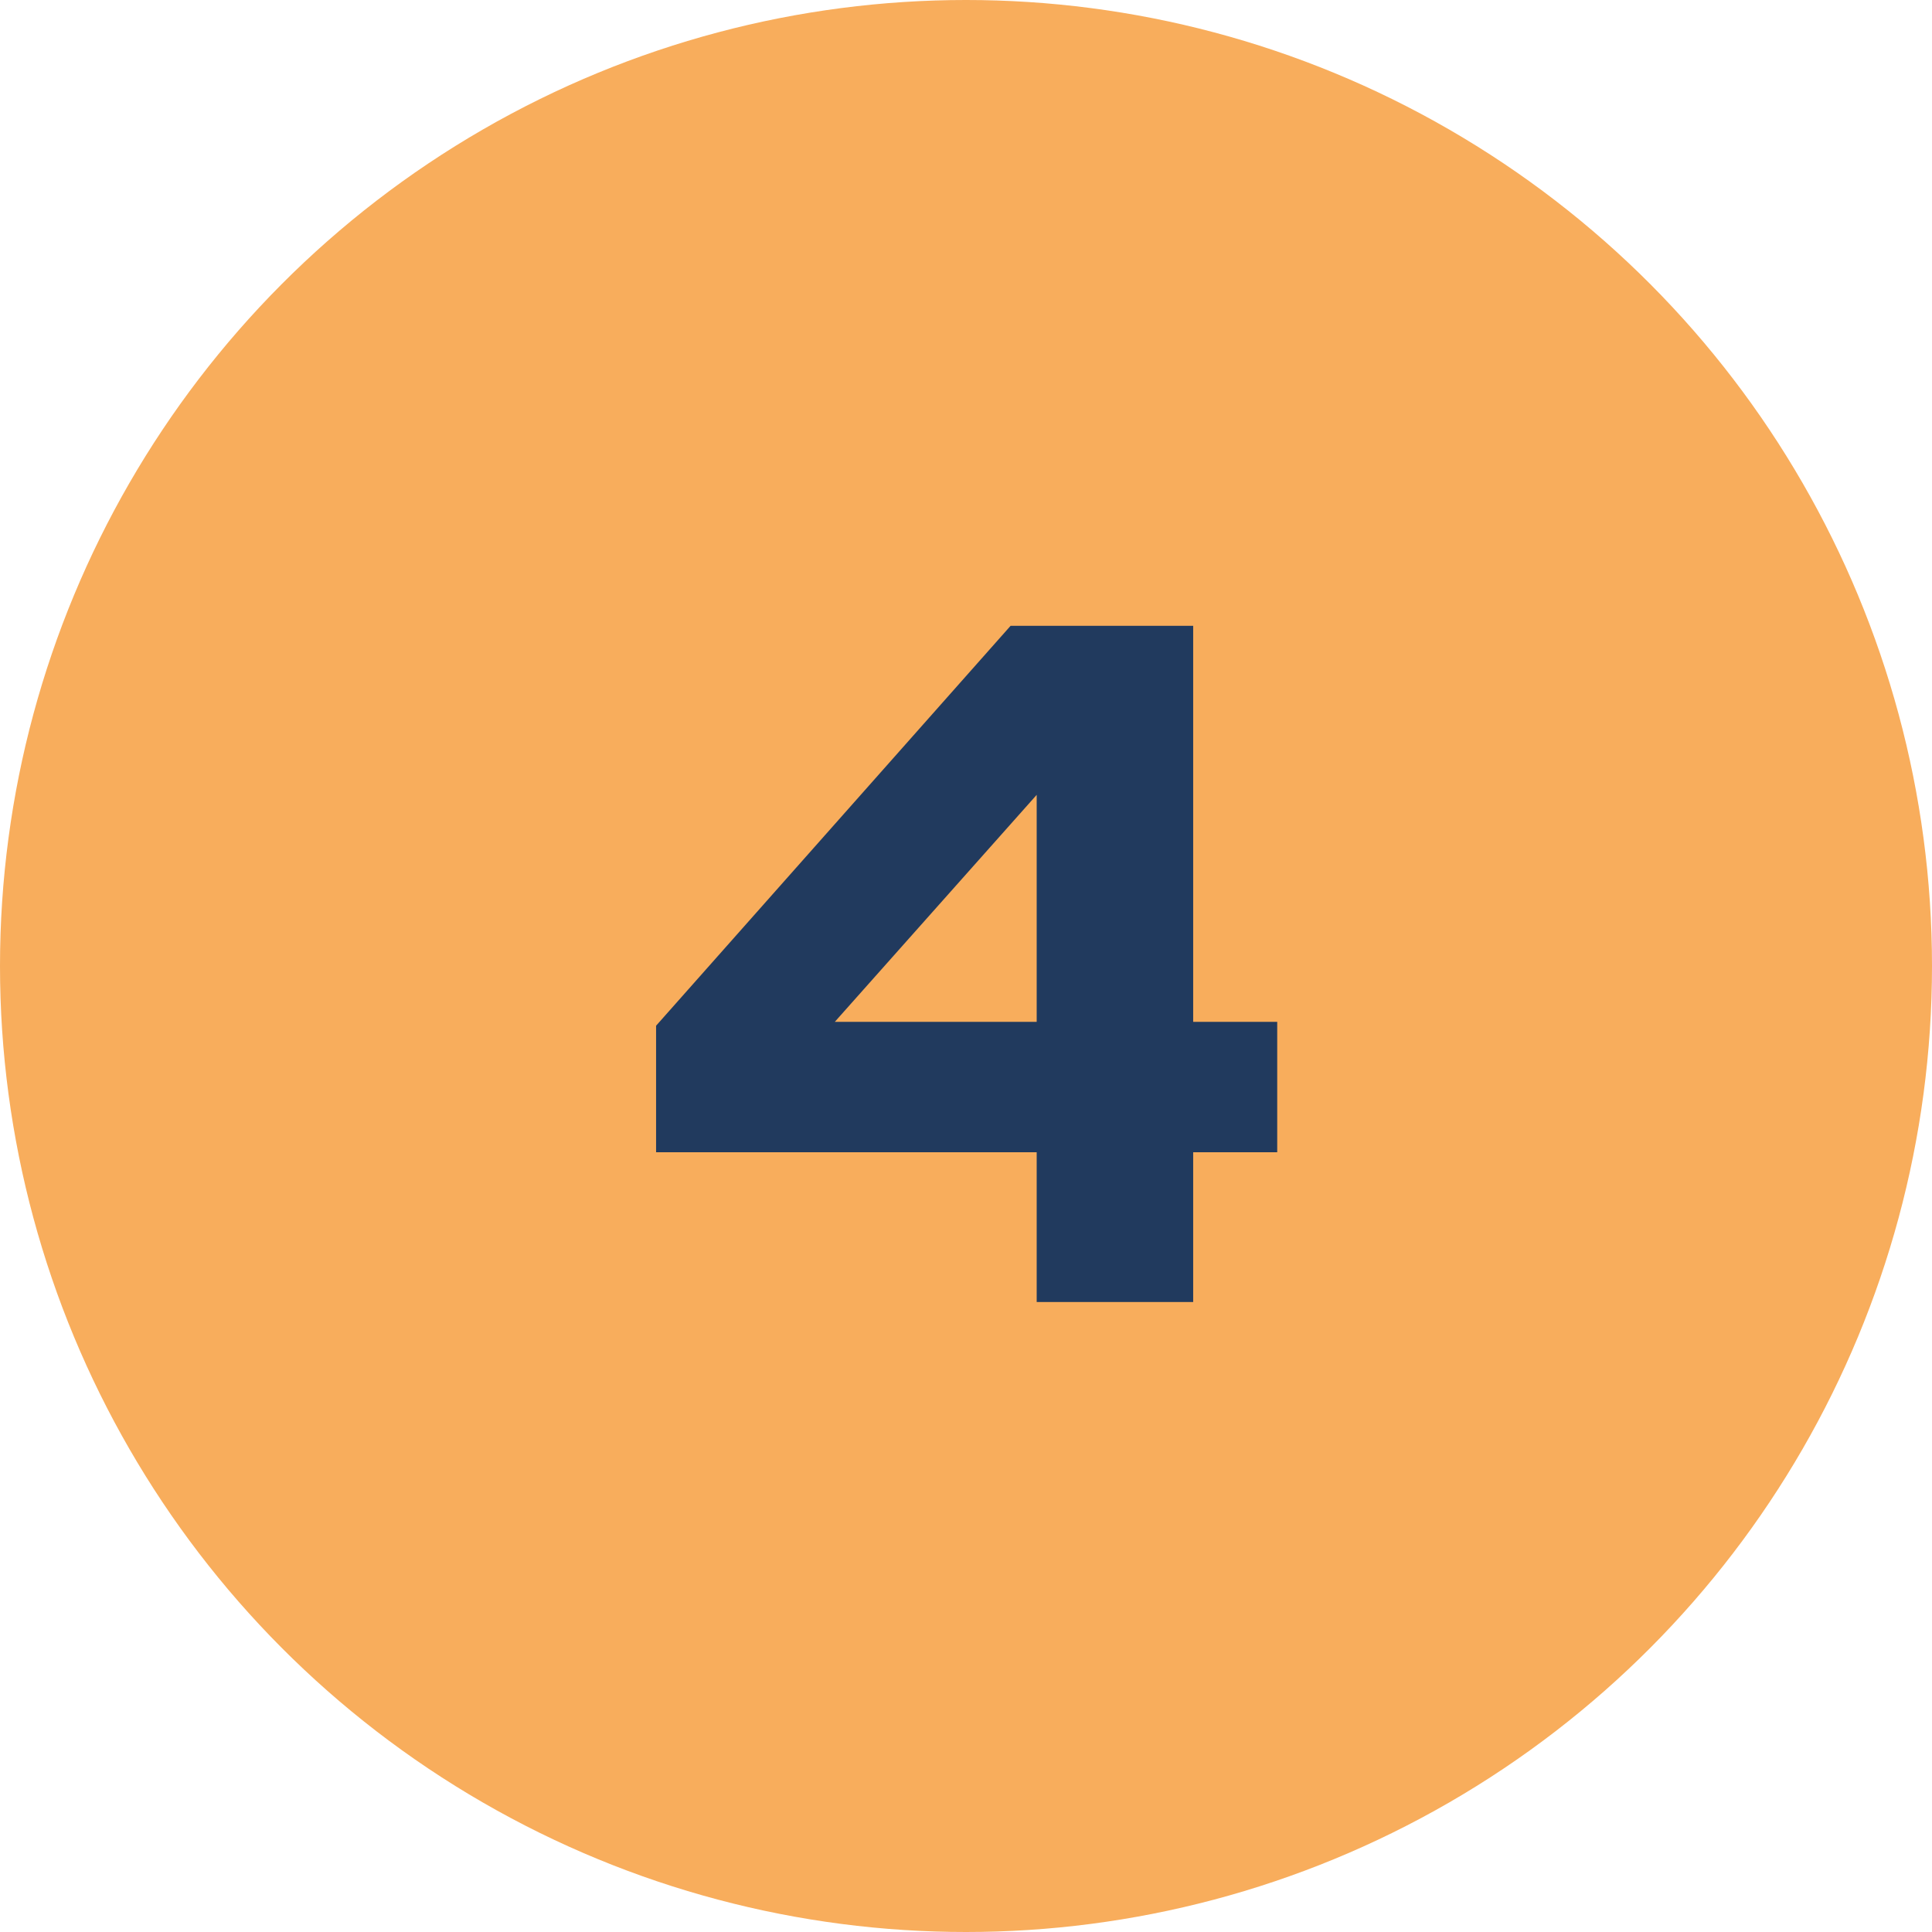
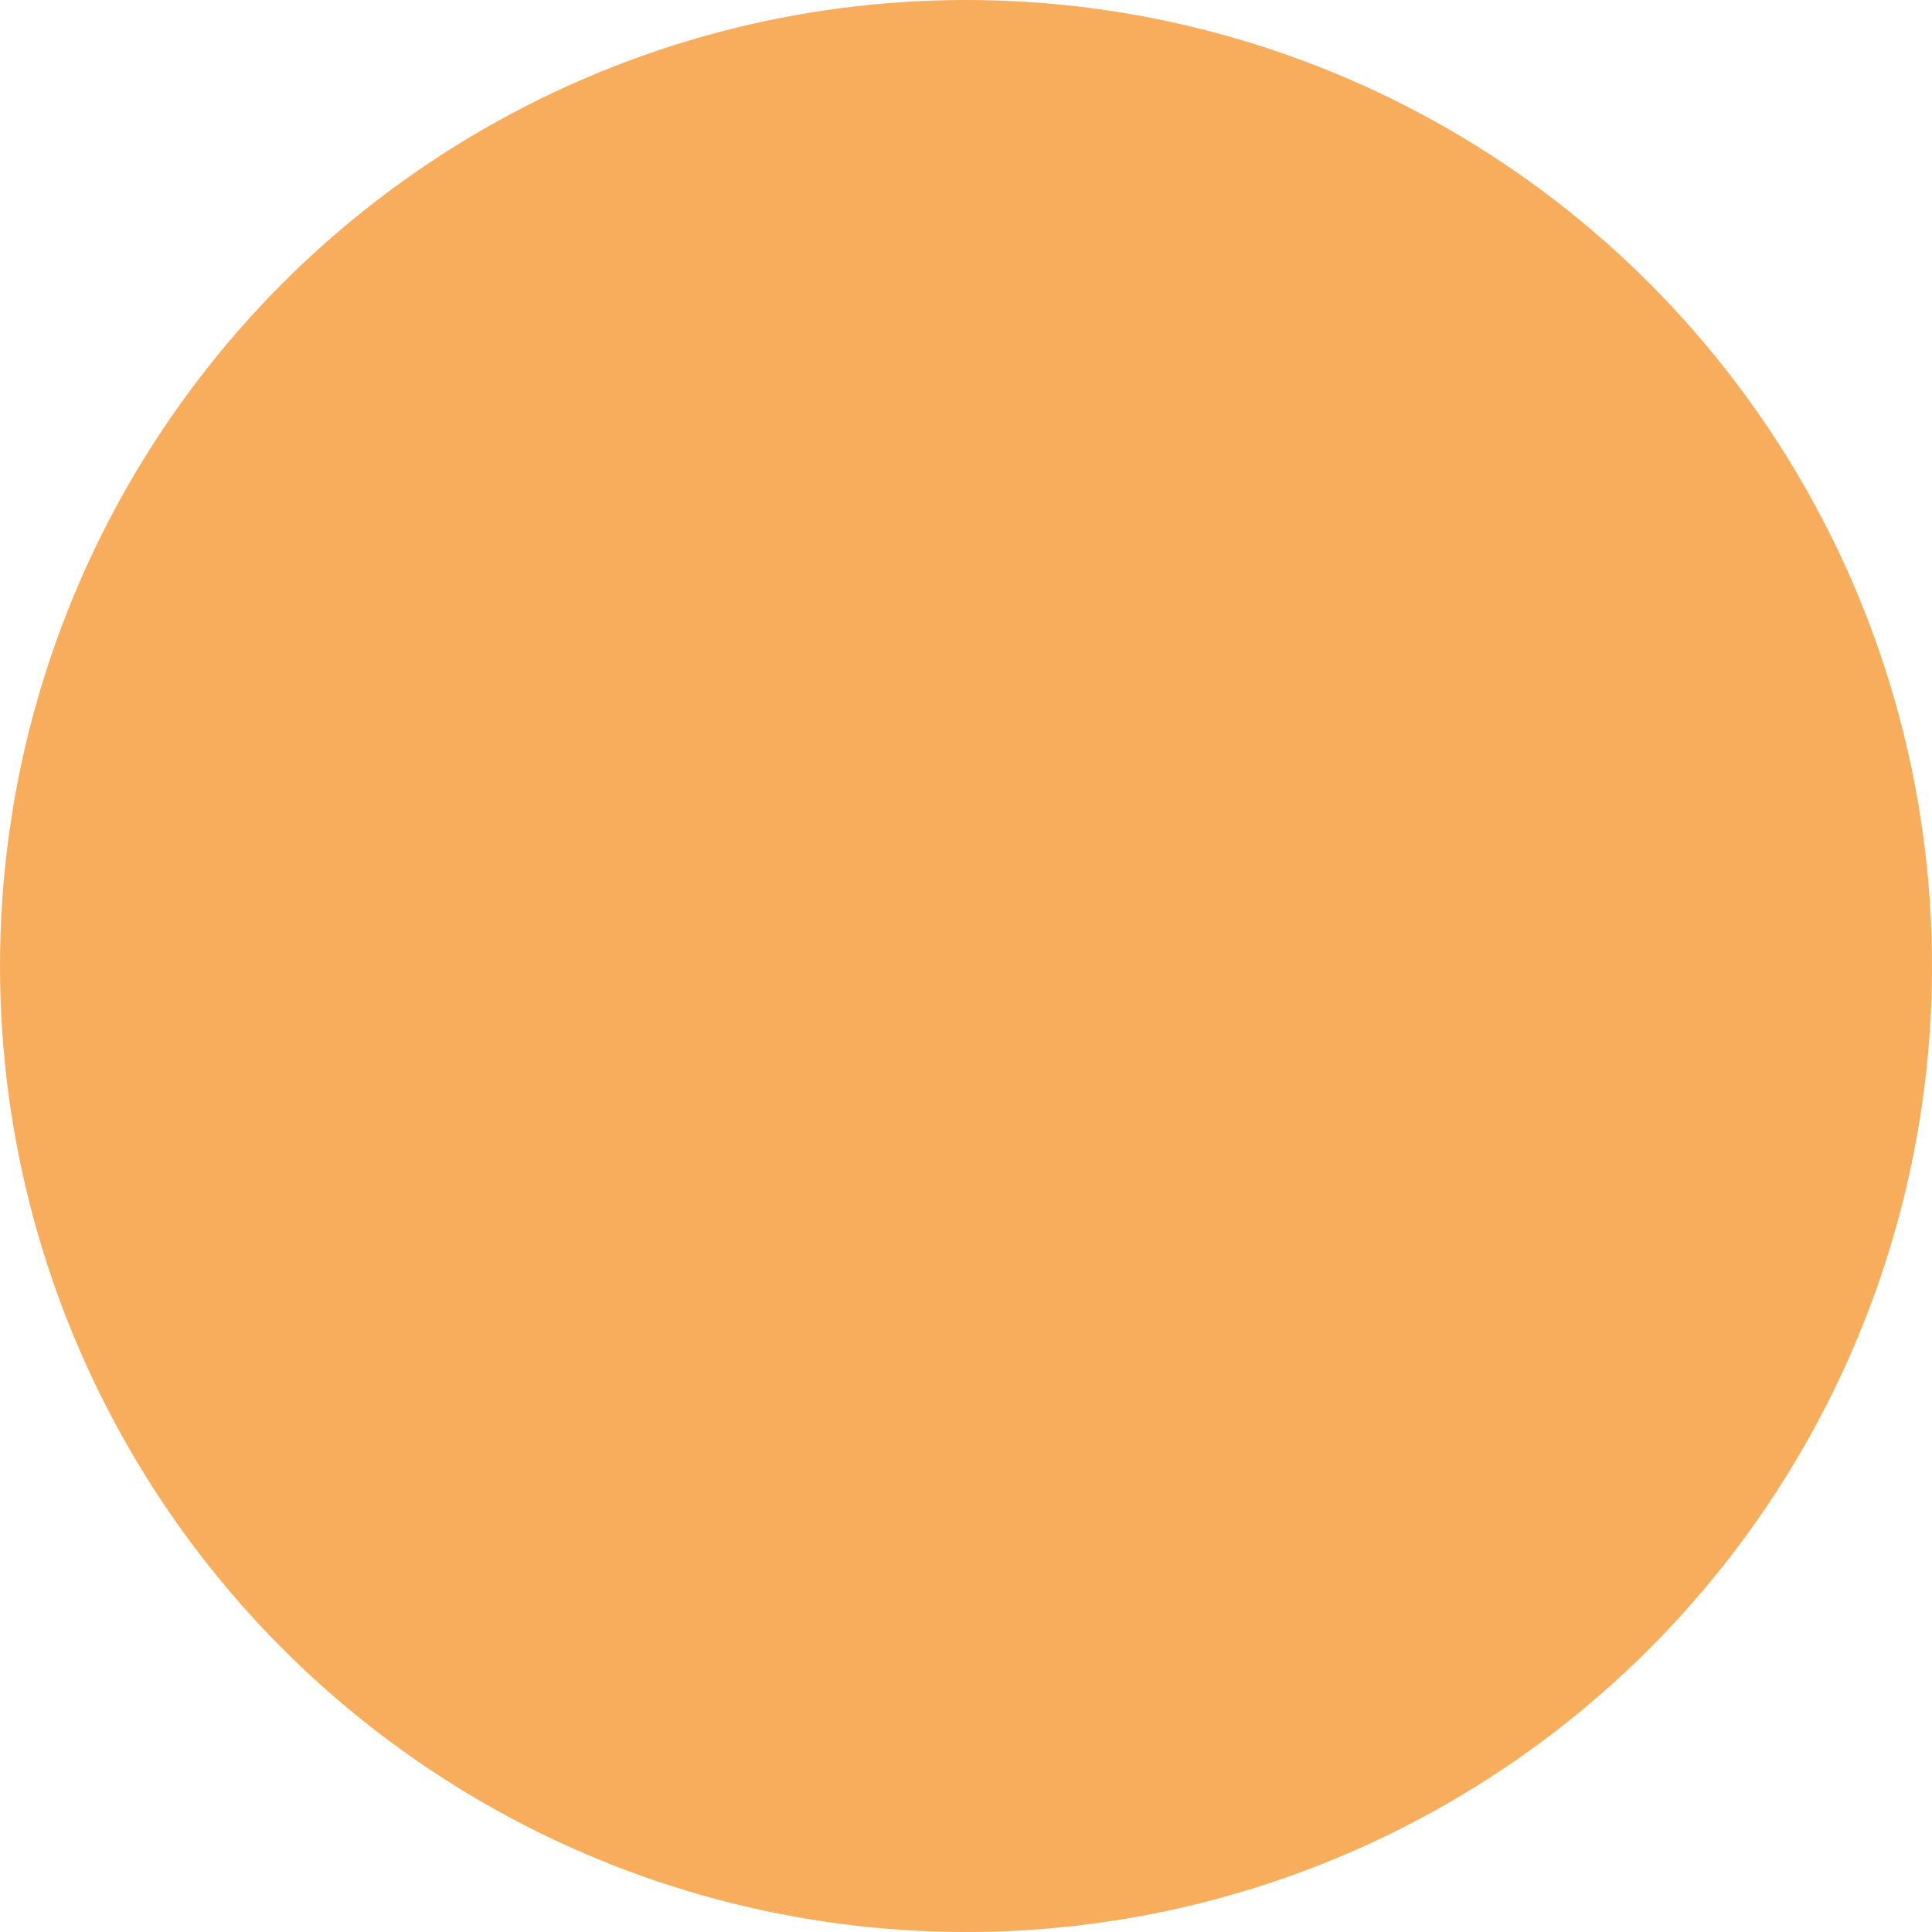
<svg xmlns="http://www.w3.org/2000/svg" width="46" height="46" viewBox="0 0 46 46" fill="none">
  <circle cx="23" cy="23" r="23" fill="#F8AD5C" />
-   <path d="M28.409 14.9V24.33H30.41V27.435H28.409V31H24.683V27.435H15.621V24.422L24.062 14.9H28.409ZM19.876 24.33H24.683V18.925L19.876 24.33Z" fill="#213A5E" />
</svg>